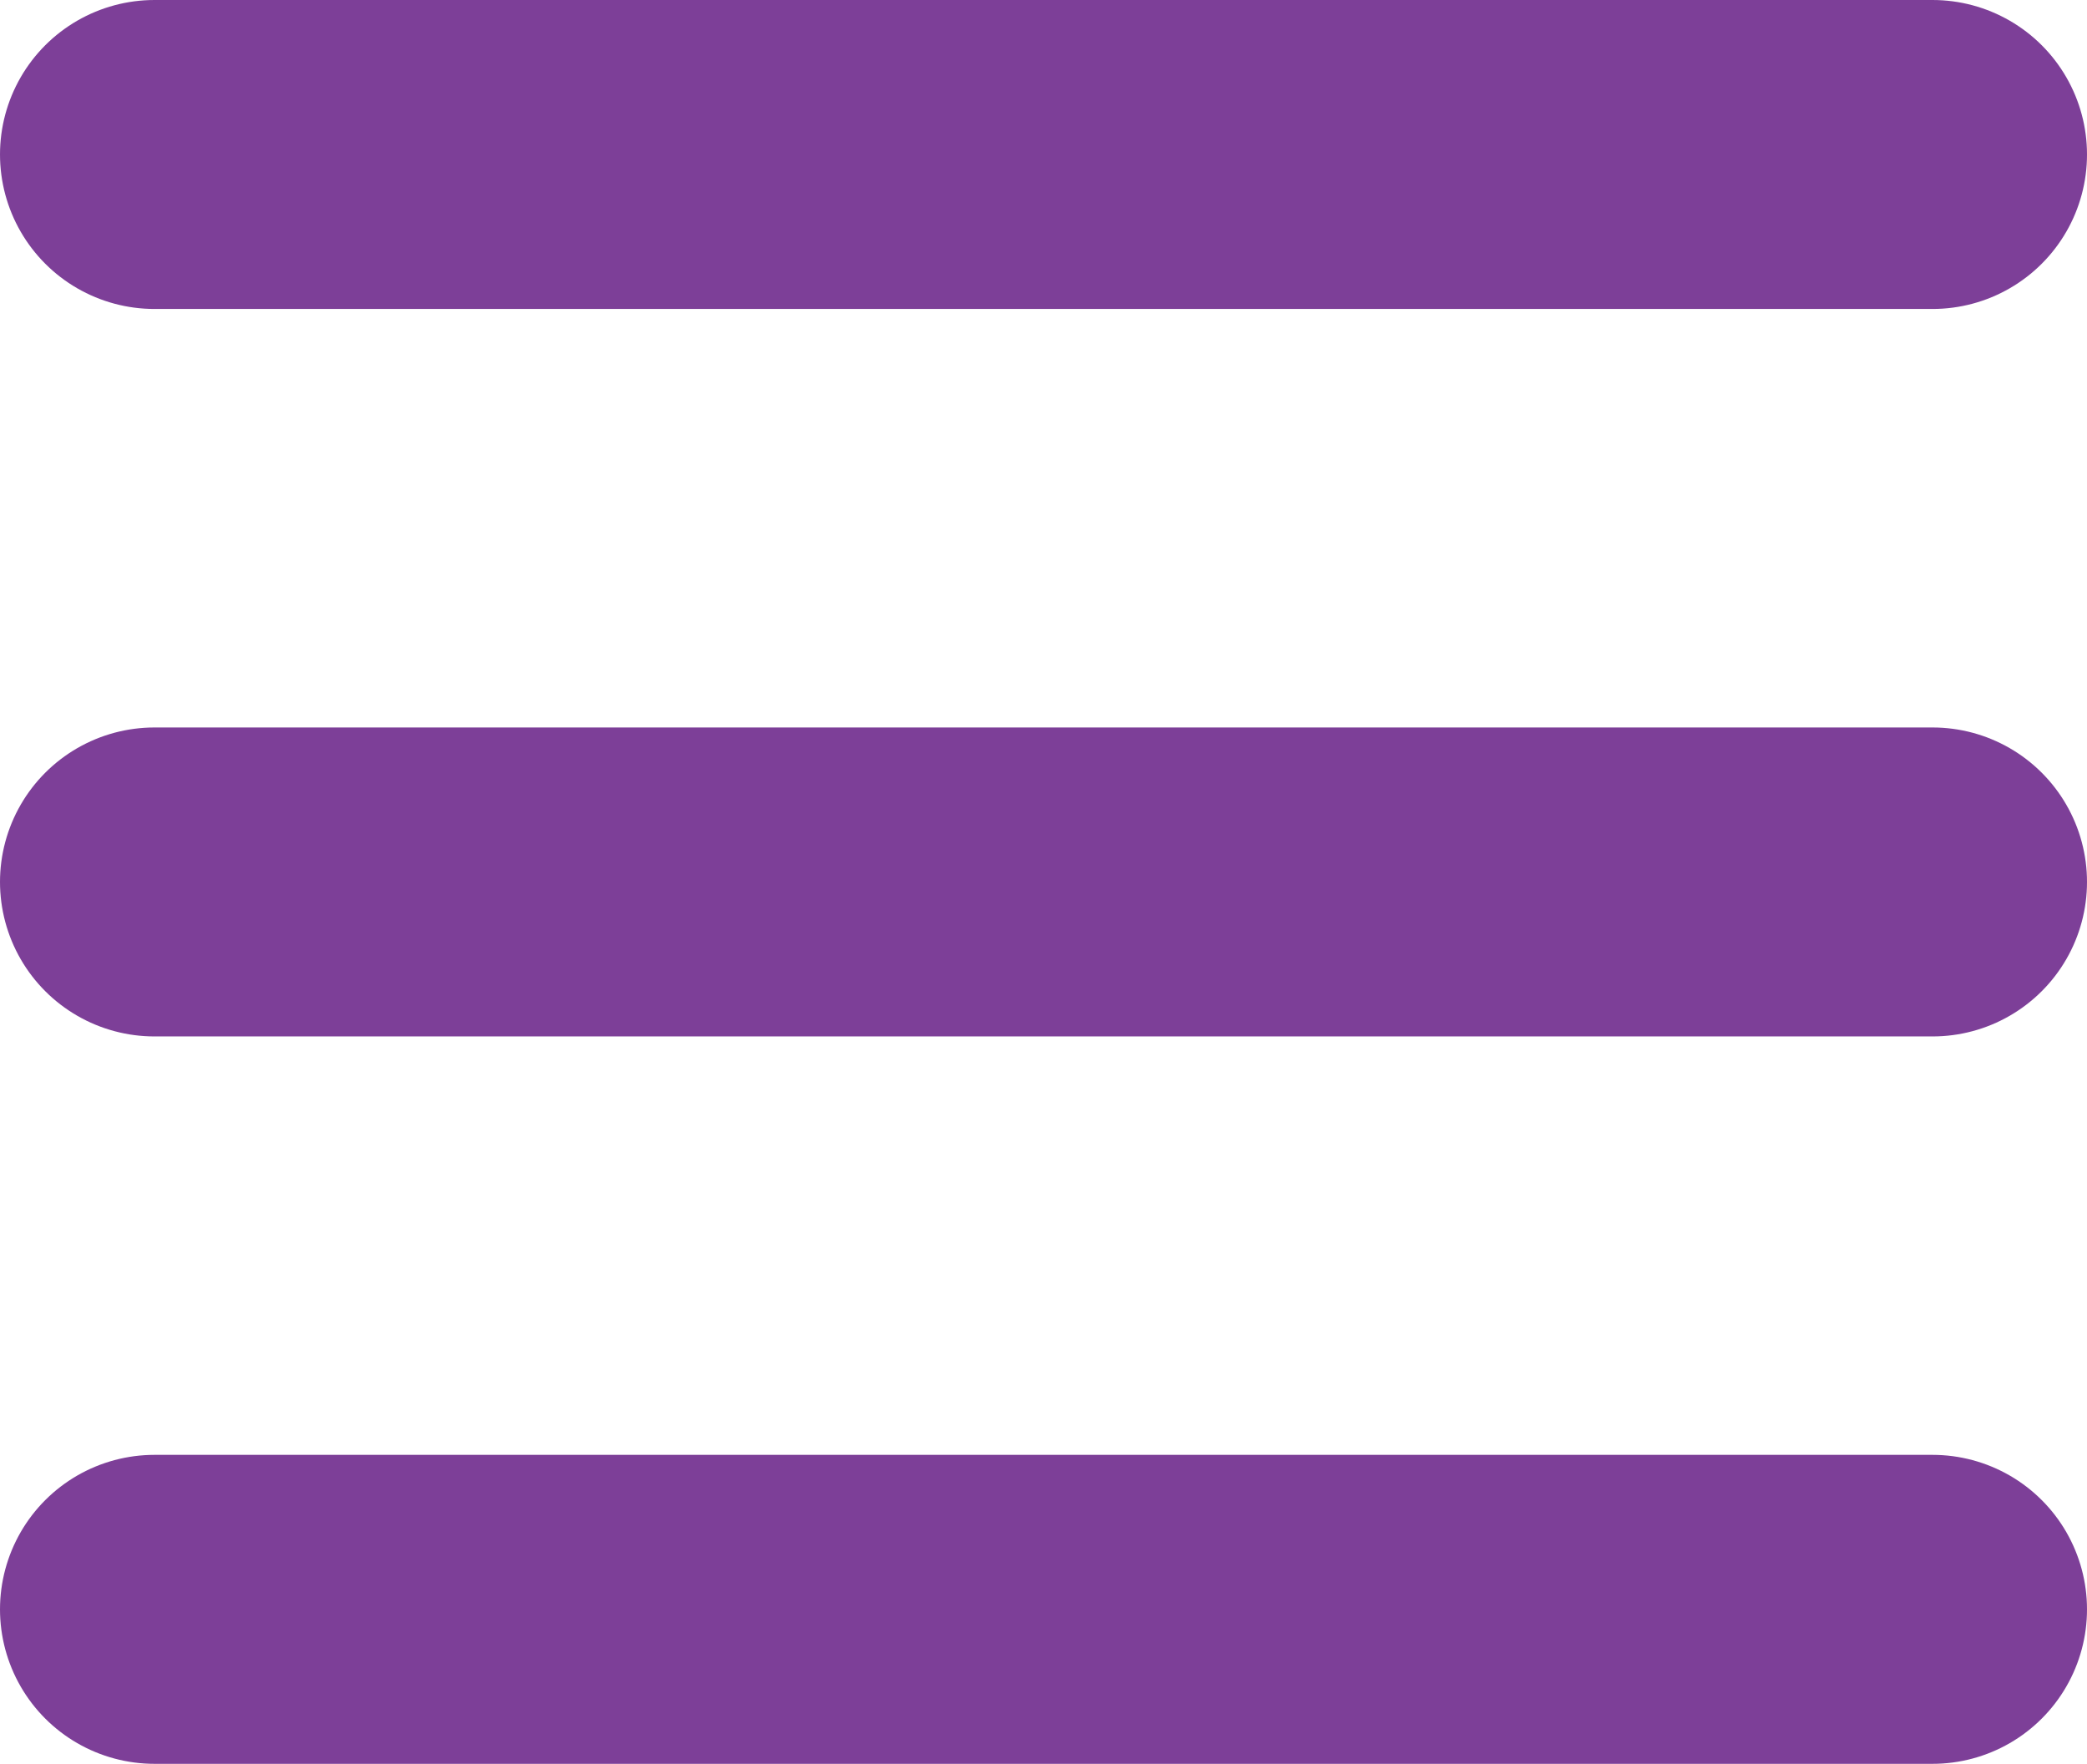
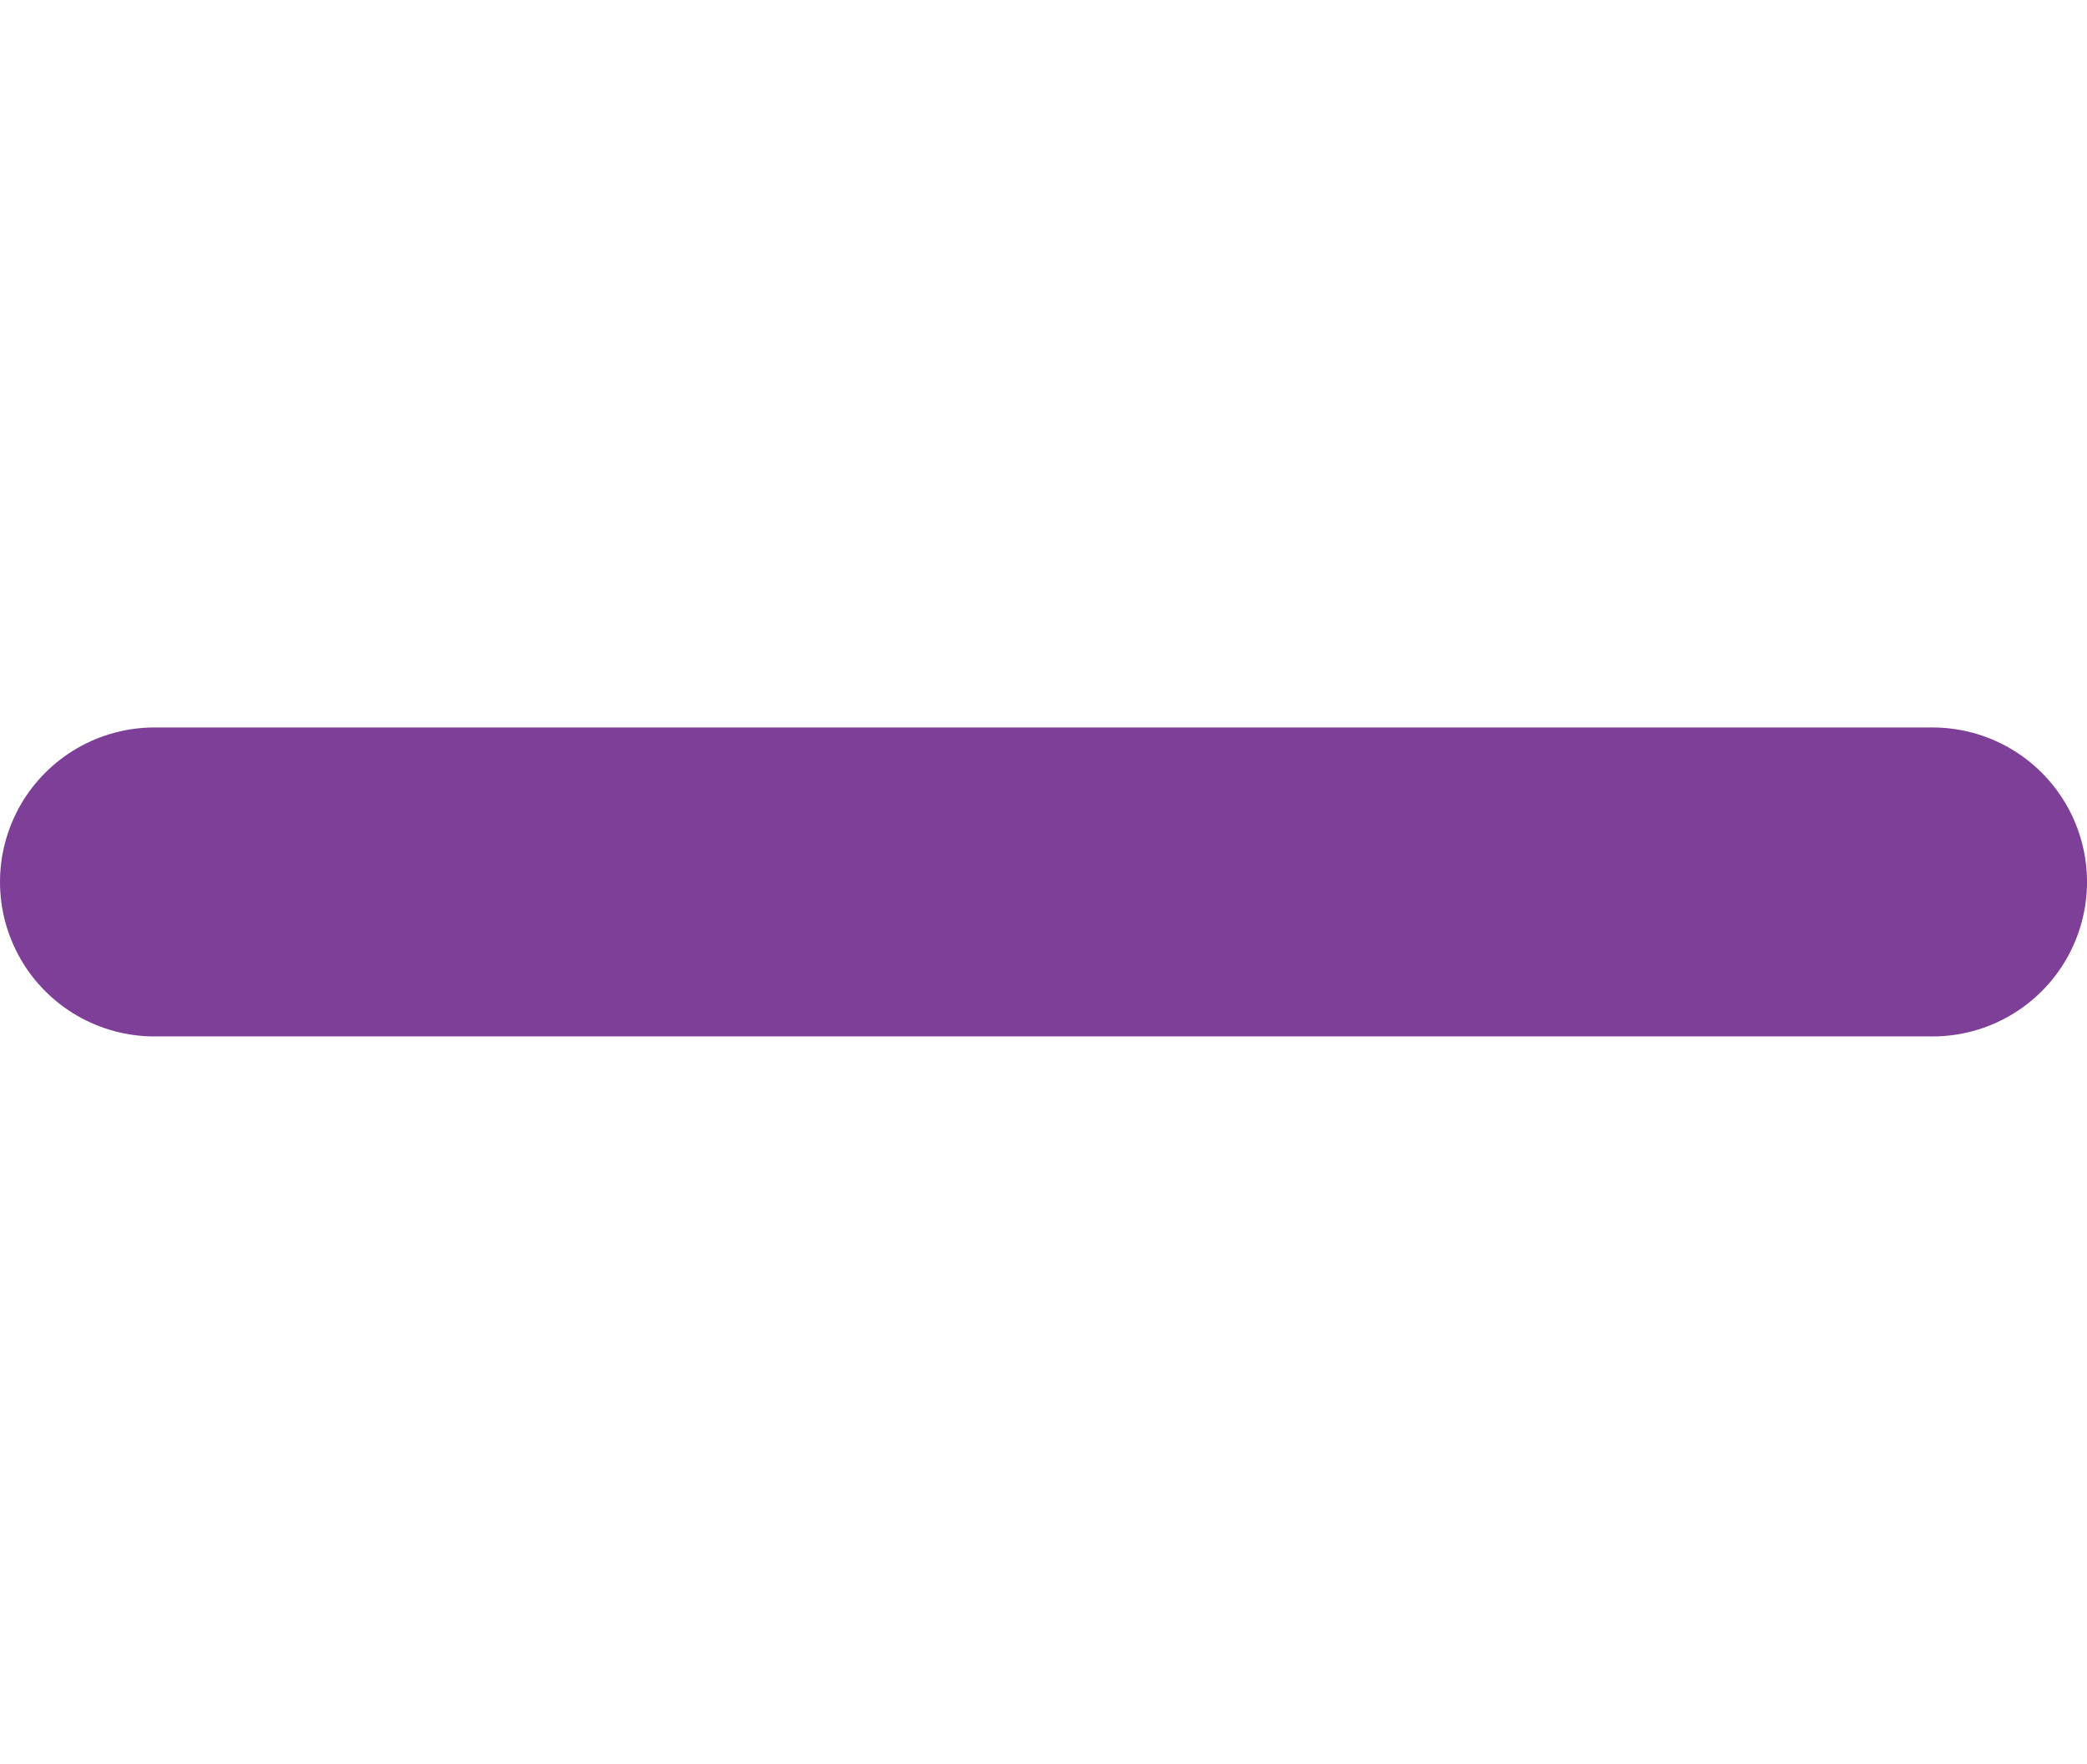
<svg xmlns="http://www.w3.org/2000/svg" width="27.02" height="22.835" viewBox="0 0 27.02 22.835">
  <defs>
    <style>.a{fill:none;stroke:#7d3f98;stroke-linecap:round;stroke-width:4px;}</style>
  </defs>
  <g transform="translate(2 2)">
-     <line class="a" x2="23.02" />
    <line class="a" x2="23.02" transform="translate(0 9.418)" />
-     <line class="a" x2="23.02" transform="translate(0 18.835)" />
  </g>
</svg>